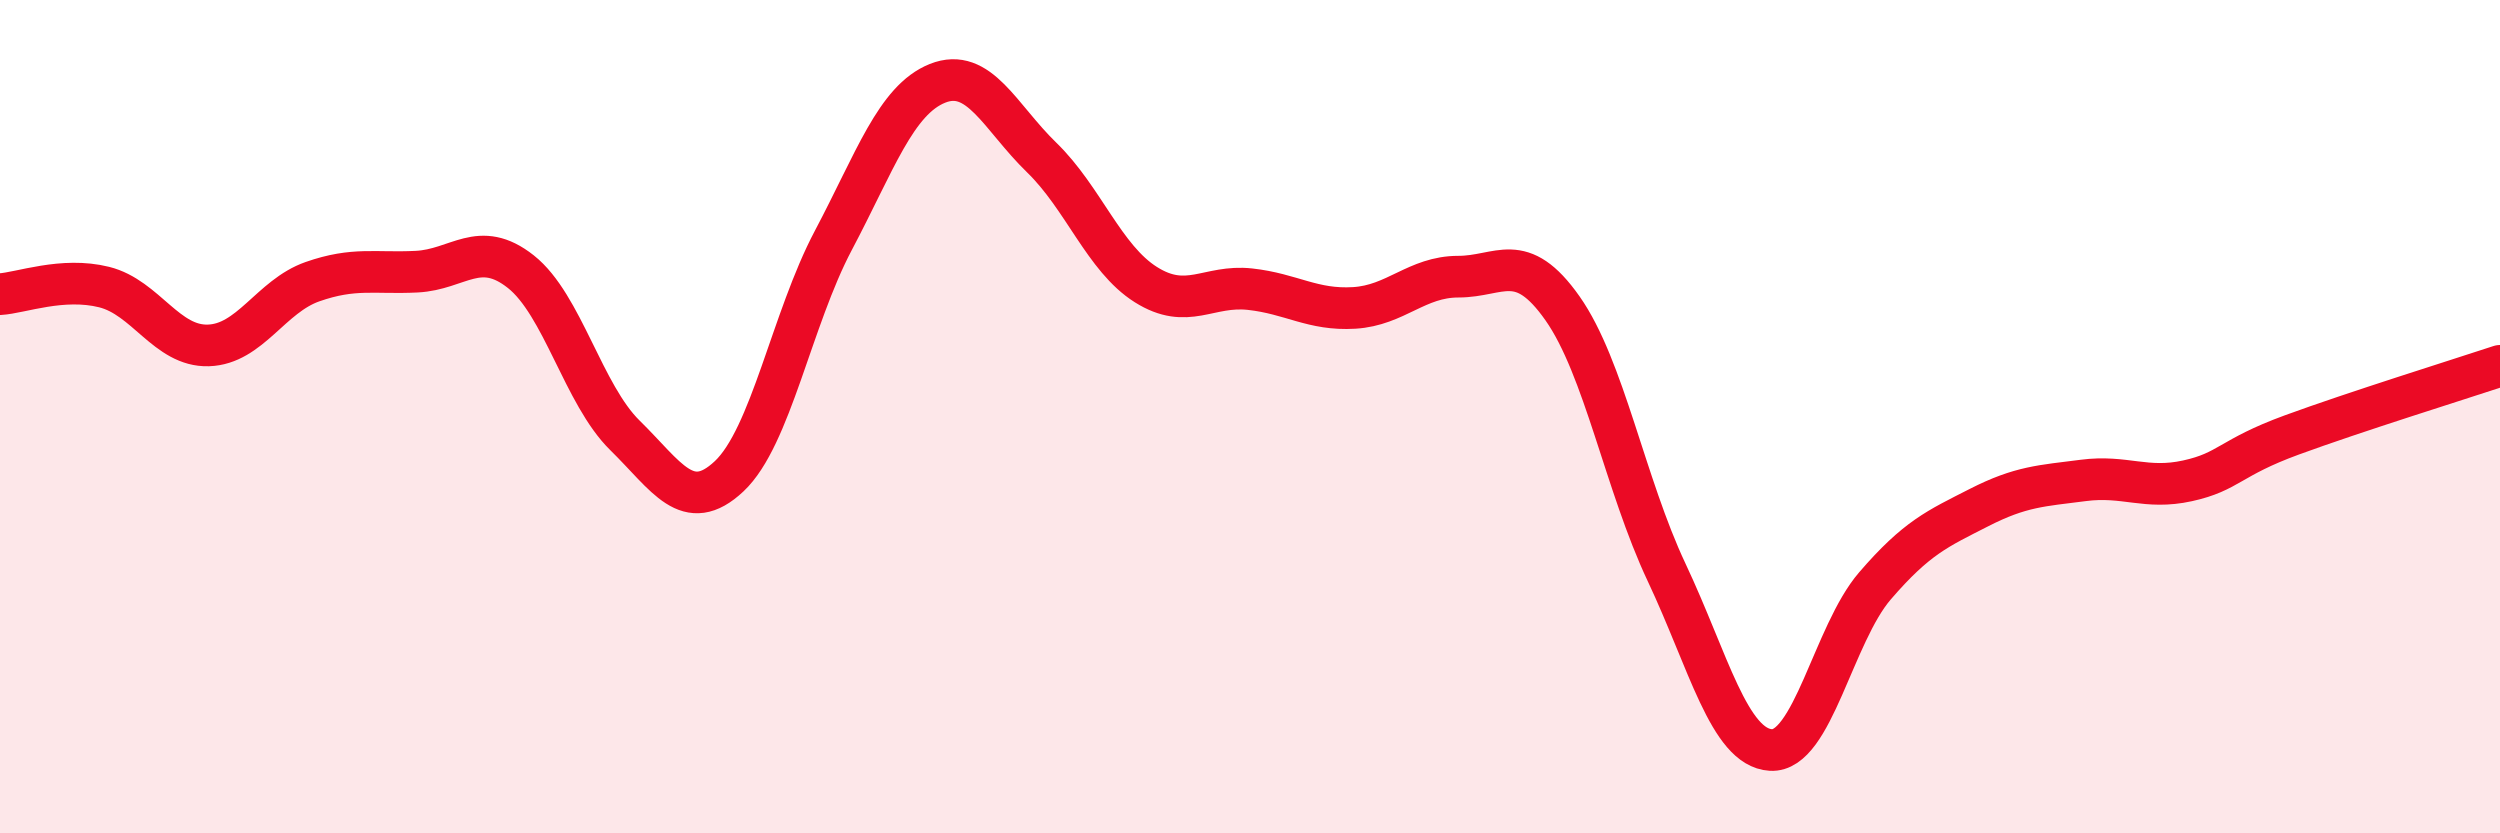
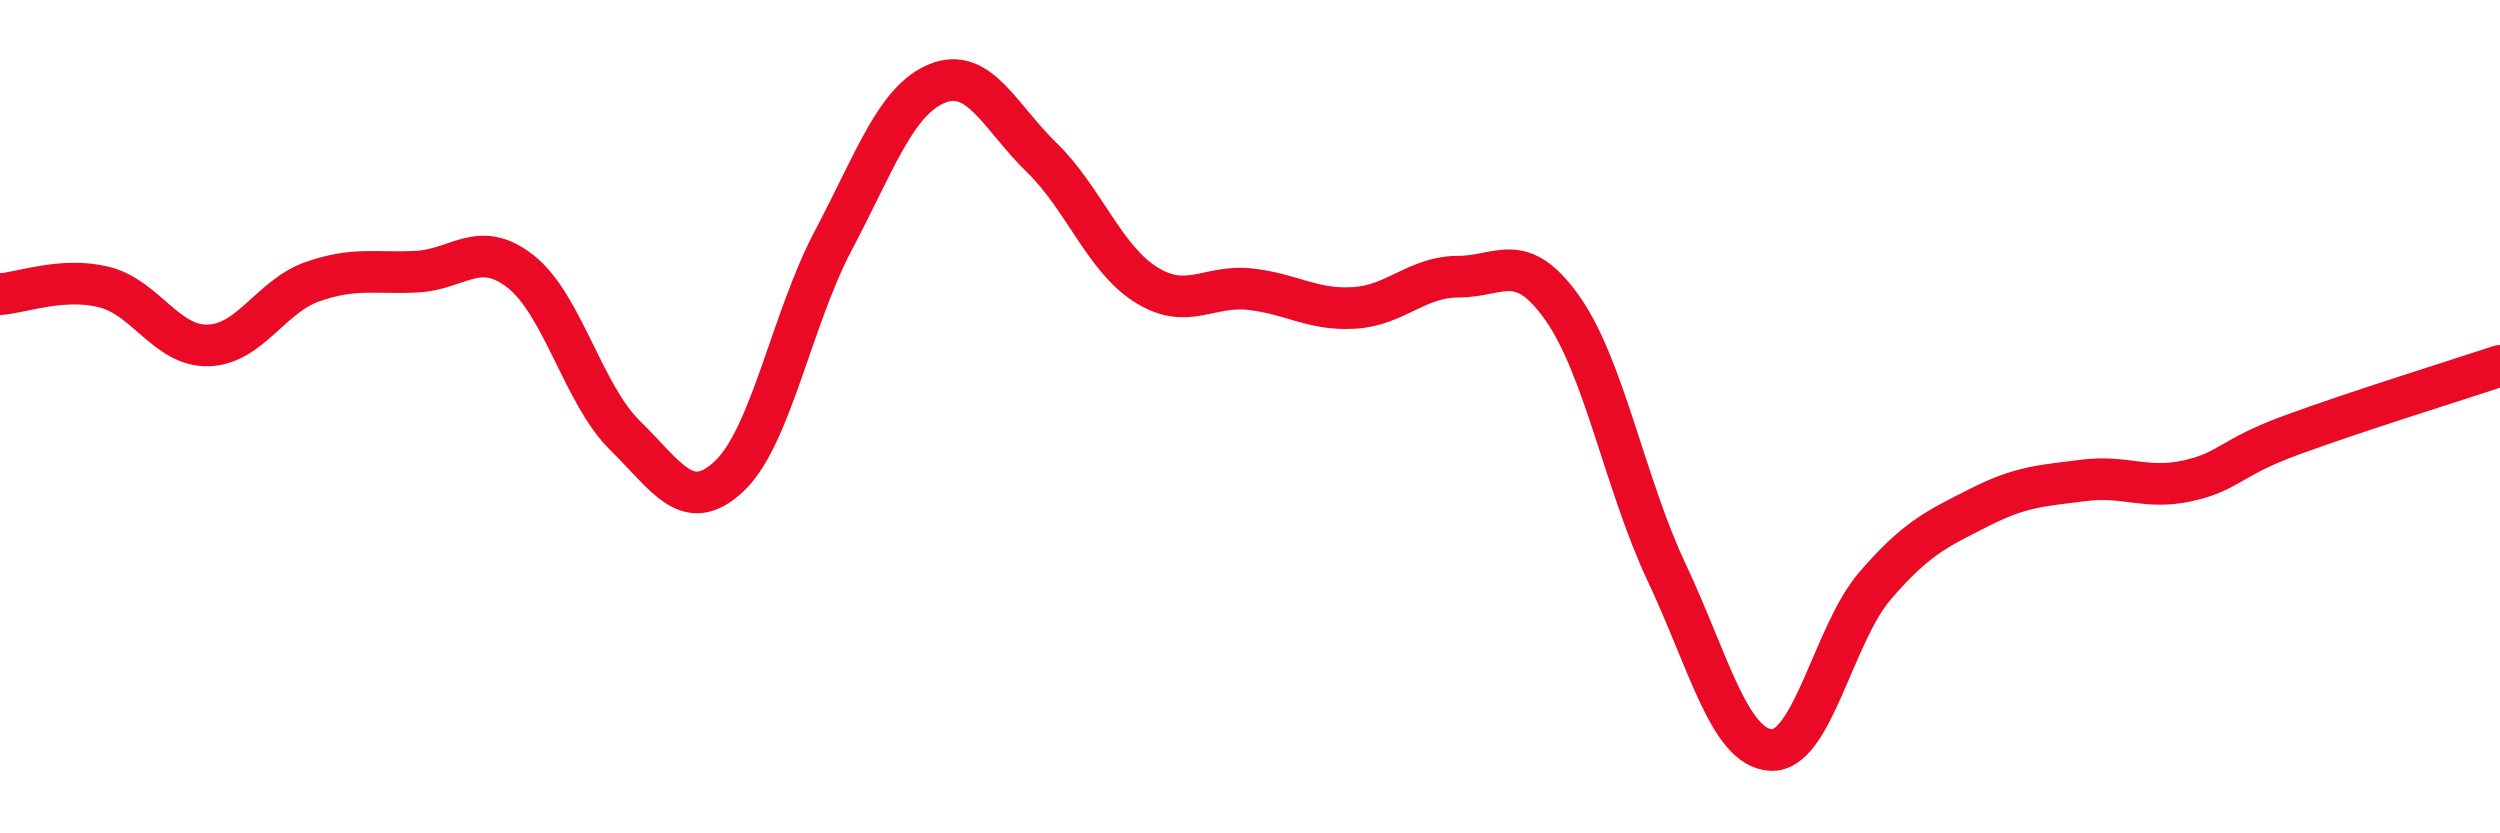
<svg xmlns="http://www.w3.org/2000/svg" width="60" height="20" viewBox="0 0 60 20">
-   <path d="M 0,7.06 C 0.5,7.03 1.5,6.64 2.5,6.89 C 3.5,7.14 4,8.32 5,8.29 C 6,8.26 6.5,7.11 7.5,6.76 C 8.5,6.41 9,6.57 10,6.52 C 11,6.47 11.5,5.73 12.5,6.52 C 13.5,7.31 14,9.47 15,10.45 C 16,11.43 16.5,12.37 17.5,11.43 C 18.5,10.49 19,7.66 20,5.77 C 21,3.88 21.5,2.4 22.5,2 C 23.5,1.6 24,2.81 25,3.78 C 26,4.75 26.5,6.2 27.5,6.83 C 28.5,7.46 29,6.83 30,6.94 C 31,7.05 31.5,7.45 32.5,7.39 C 33.5,7.33 34,6.64 35,6.64 C 36,6.64 36.5,5.98 37.5,7.4 C 38.5,8.82 39,11.62 40,13.74 C 41,15.86 41.5,17.94 42.5,18 C 43.5,18.06 44,15.22 45,14.06 C 46,12.9 46.5,12.69 47.5,12.18 C 48.5,11.67 49,11.66 50,11.53 C 51,11.4 51.5,11.76 52.5,11.54 C 53.5,11.32 53.5,10.99 55,10.44 C 56.5,9.89 59,9.11 60,8.78L60 20L0 20Z" fill="#EB0A25" opacity="0.1" stroke-linecap="round" stroke-linejoin="round" />
  <path d="M 0,7.06 C 0.5,7.03 1.5,6.64 2.5,6.89 C 3.5,7.14 4,8.32 5,8.29 C 6,8.26 6.5,7.11 7.5,6.76 C 8.5,6.41 9,6.57 10,6.52 C 11,6.47 11.5,5.73 12.5,6.52 C 13.5,7.31 14,9.47 15,10.45 C 16,11.43 16.5,12.37 17.5,11.43 C 18.5,10.49 19,7.66 20,5.77 C 21,3.88 21.5,2.4 22.5,2 C 23.5,1.6 24,2.81 25,3.78 C 26,4.75 26.5,6.2 27.5,6.83 C 28.5,7.46 29,6.83 30,6.94 C 31,7.05 31.5,7.45 32.5,7.39 C 33.5,7.33 34,6.64 35,6.64 C 36,6.64 36.5,5.98 37.5,7.4 C 38.5,8.82 39,11.62 40,13.74 C 41,15.86 41.5,17.94 42.5,18 C 43.5,18.06 44,15.22 45,14.06 C 46,12.9 46.5,12.69 47.5,12.18 C 48.5,11.67 49,11.66 50,11.53 C 51,11.4 51.5,11.76 52.5,11.54 C 53.5,11.32 53.5,10.99 55,10.44 C 56.5,9.89 59,9.11 60,8.78" stroke="#EB0A25" stroke-width="1" fill="none" stroke-linecap="round" stroke-linejoin="round" />
</svg>